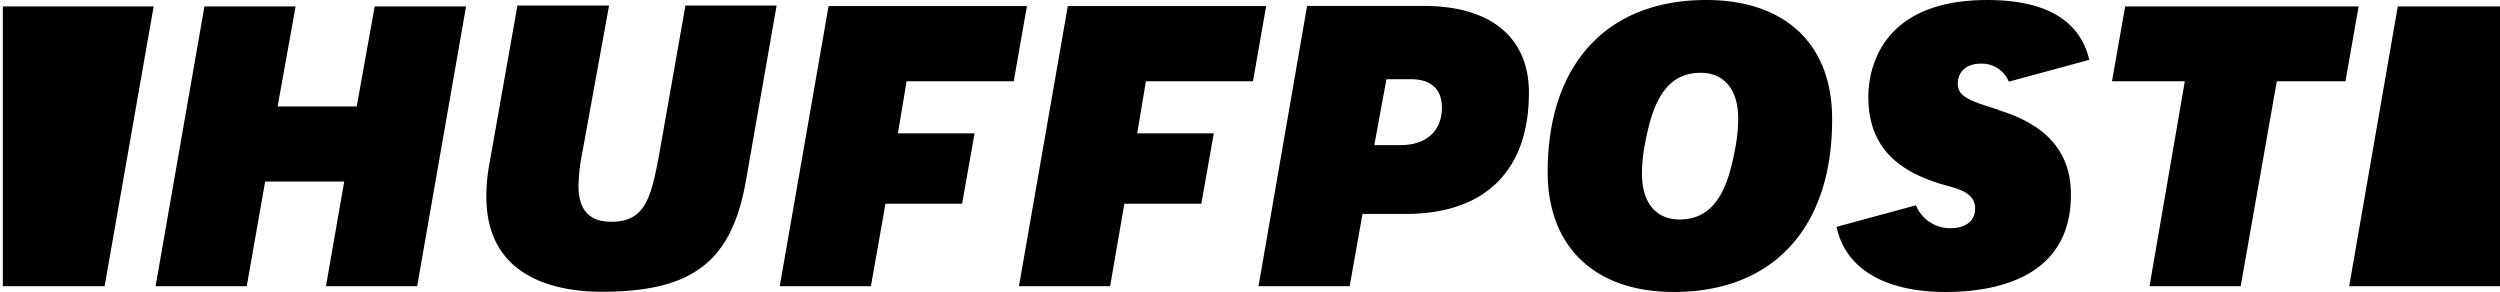
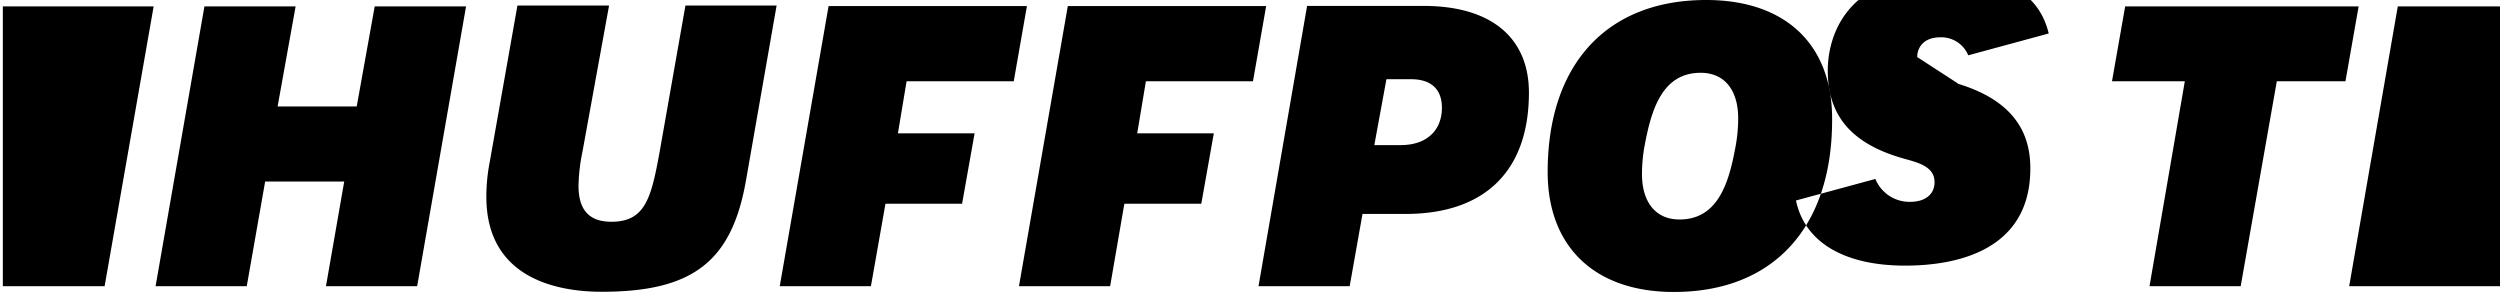
<svg xmlns="http://www.w3.org/2000/svg" width="137" height="16" viewBox="0 0 137 16" fill="none">
-   <path opacity=".8" fill-rule="evenodd" clip-rule="evenodd" d="M93.496 0c-5.435 0-8.684 3.516-8.684 9.425 0 4.104 2.583 6.575 6.916 6.575 5.431 0 8.672-3.507 8.672-9.425C100.427 2.438 97.846 0 93.496 0zM26.84 8.862l1.51-8.53.015-.029h5.012L31.93 8.255a10.362 10.362 0 0 0-.228 1.92c0 1.33.585 1.977 1.804 1.977 1.86 0 2.183-1.312 2.64-3.82l1.416-8.03h4.996L40.883 9.87c-.776 4.466-2.925 6.119-7.903 6.119-2.368 0-6.328-.685-6.328-5.206 0-.645.063-1.288.188-1.92zm-3.98 6.822h-4.997l1-5.736H14.53l-1.008 5.736H8.526L11.203.35H16.2l-.987 5.484h4.335L20.534.35h5.006l-2.68 15.334zm46.106 0h4.996l.703-3.96h2.356c4.352 0 6.764-2.356 6.764-6.649 0-3.022-2.09-4.75-5.758-4.75h-6.398l-2.663 15.36zm6.347-7.732h1.443c1.404 0 2.26-.781 2.26-2.054 0-1.005-.587-1.557-1.69-1.557h-1.35l-.663 3.61zm14.668 1.586c0 1.557.762 2.49 2.054 2.49 2.033 0 2.677-1.862 3.047-3.858.113-.556.17-1.123.17-1.691 0-1.557-.762-2.49-2.054-2.49-2.02 0-2.665 1.845-3.047 3.858a8.51 8.51 0 0 0-.17 1.691zm27.812 6.146h4.996l1.98-11.23h3.762l.722-4.104h-12.794l-.722 4.105h3.991l-1.935 11.23zM107.287 4.57c0 .74.645.95 2.224 1.444l-.001.016c2.678.814 3.988 2.335 3.976 4.65 0 4.634-4.293 5.32-6.859 5.32-3.36 0-5.508-1.292-5.983-3.57l4.351-1.18a2.016 2.016 0 0 0 1.892 1.255c.856 0 1.35-.418 1.35-1.082 0-.822-.843-1.055-1.591-1.261l-.042-.012c-2.887-.798-4.219-2.337-4.219-4.844 0-1.25.478-5.305 6.517-5.305 3.21 0 5.076 1.111 5.591 3.278l-4.409 1.196a1.598 1.598 0 0 0-1.524-.987c-.95 0-1.273.589-1.273 1.082zM8.42.35 5.733 15.684H.155V.35H8.42zm120.315 15.334L131.399.35H137v15.334h-8.265zM45.406.332 42.73 15.684h4.996l.798-4.521h4.198l.686-3.858h-4.202l.475-2.852h5.872l.722-4.12L45.406.332zm13.11 0-2.677 15.352h4.996l.78-4.521h4.216l.686-3.858H62.32l.475-2.852h5.868l.722-4.12L58.516.332z" fill="#1F4759" style="fill:color(display-p3 .122 .278 .349);fill-opacity:1" />
+   <path opacity=".8" fill-rule="evenodd" clip-rule="evenodd" d="M93.496 0c-5.435 0-8.684 3.516-8.684 9.425 0 4.104 2.583 6.575 6.916 6.575 5.431 0 8.672-3.507 8.672-9.425C100.427 2.438 97.846 0 93.496 0zM26.84 8.862l1.51-8.53.015-.029h5.012L31.93 8.255a10.362 10.362 0 0 0-.228 1.92c0 1.33.585 1.977 1.804 1.977 1.86 0 2.183-1.312 2.64-3.82l1.416-8.03h4.996L40.883 9.87c-.776 4.466-2.925 6.119-7.903 6.119-2.368 0-6.328-.685-6.328-5.206 0-.645.063-1.288.188-1.92zm-3.98 6.822h-4.997l1-5.736H14.53l-1.008 5.736H8.526L11.203.35H16.2l-.987 5.484h4.335L20.534.35h5.006l-2.68 15.334zm46.106 0h4.996l.703-3.96h2.356c4.352 0 6.764-2.356 6.764-6.649 0-3.022-2.09-4.75-5.758-4.75h-6.398l-2.663 15.36zm6.347-7.732h1.443c1.404 0 2.26-.781 2.26-2.054 0-1.005-.587-1.557-1.69-1.557h-1.35l-.663 3.61zm14.668 1.586c0 1.557.762 2.49 2.054 2.49 2.033 0 2.677-1.862 3.047-3.858.113-.556.17-1.123.17-1.691 0-1.557-.762-2.49-2.054-2.49-2.02 0-2.665 1.845-3.047 3.858a8.51 8.51 0 0 0-.17 1.691zm27.812 6.146h4.996l1.98-11.23h3.762l.722-4.104h-12.794l-.722 4.105h3.991l-1.935 11.23zM107.287 4.57l-.001.016c2.678.814 3.988 2.335 3.976 4.65 0 4.634-4.293 5.32-6.859 5.32-3.36 0-5.508-1.292-5.983-3.57l4.351-1.18a2.016 2.016 0 0 0 1.892 1.255c.856 0 1.35-.418 1.35-1.082 0-.822-.843-1.055-1.591-1.261l-.042-.012c-2.887-.798-4.219-2.337-4.219-4.844 0-1.25.478-5.305 6.517-5.305 3.21 0 5.076 1.111 5.591 3.278l-4.409 1.196a1.598 1.598 0 0 0-1.524-.987c-.95 0-1.273.589-1.273 1.082zM8.42.35 5.733 15.684H.155V.35H8.42zm120.315 15.334L131.399.35H137v15.334h-8.265zM45.406.332 42.73 15.684h4.996l.798-4.521h4.198l.686-3.858h-4.202l.475-2.852h5.872l.722-4.12L45.406.332zm13.11 0-2.677 15.352h4.996l.78-4.521h4.216l.686-3.858H62.32l.475-2.852h5.868l.722-4.12L58.516.332z" fill="#1F4759" style="fill:color(display-p3 .122 .278 .349);fill-opacity:1" />
</svg>